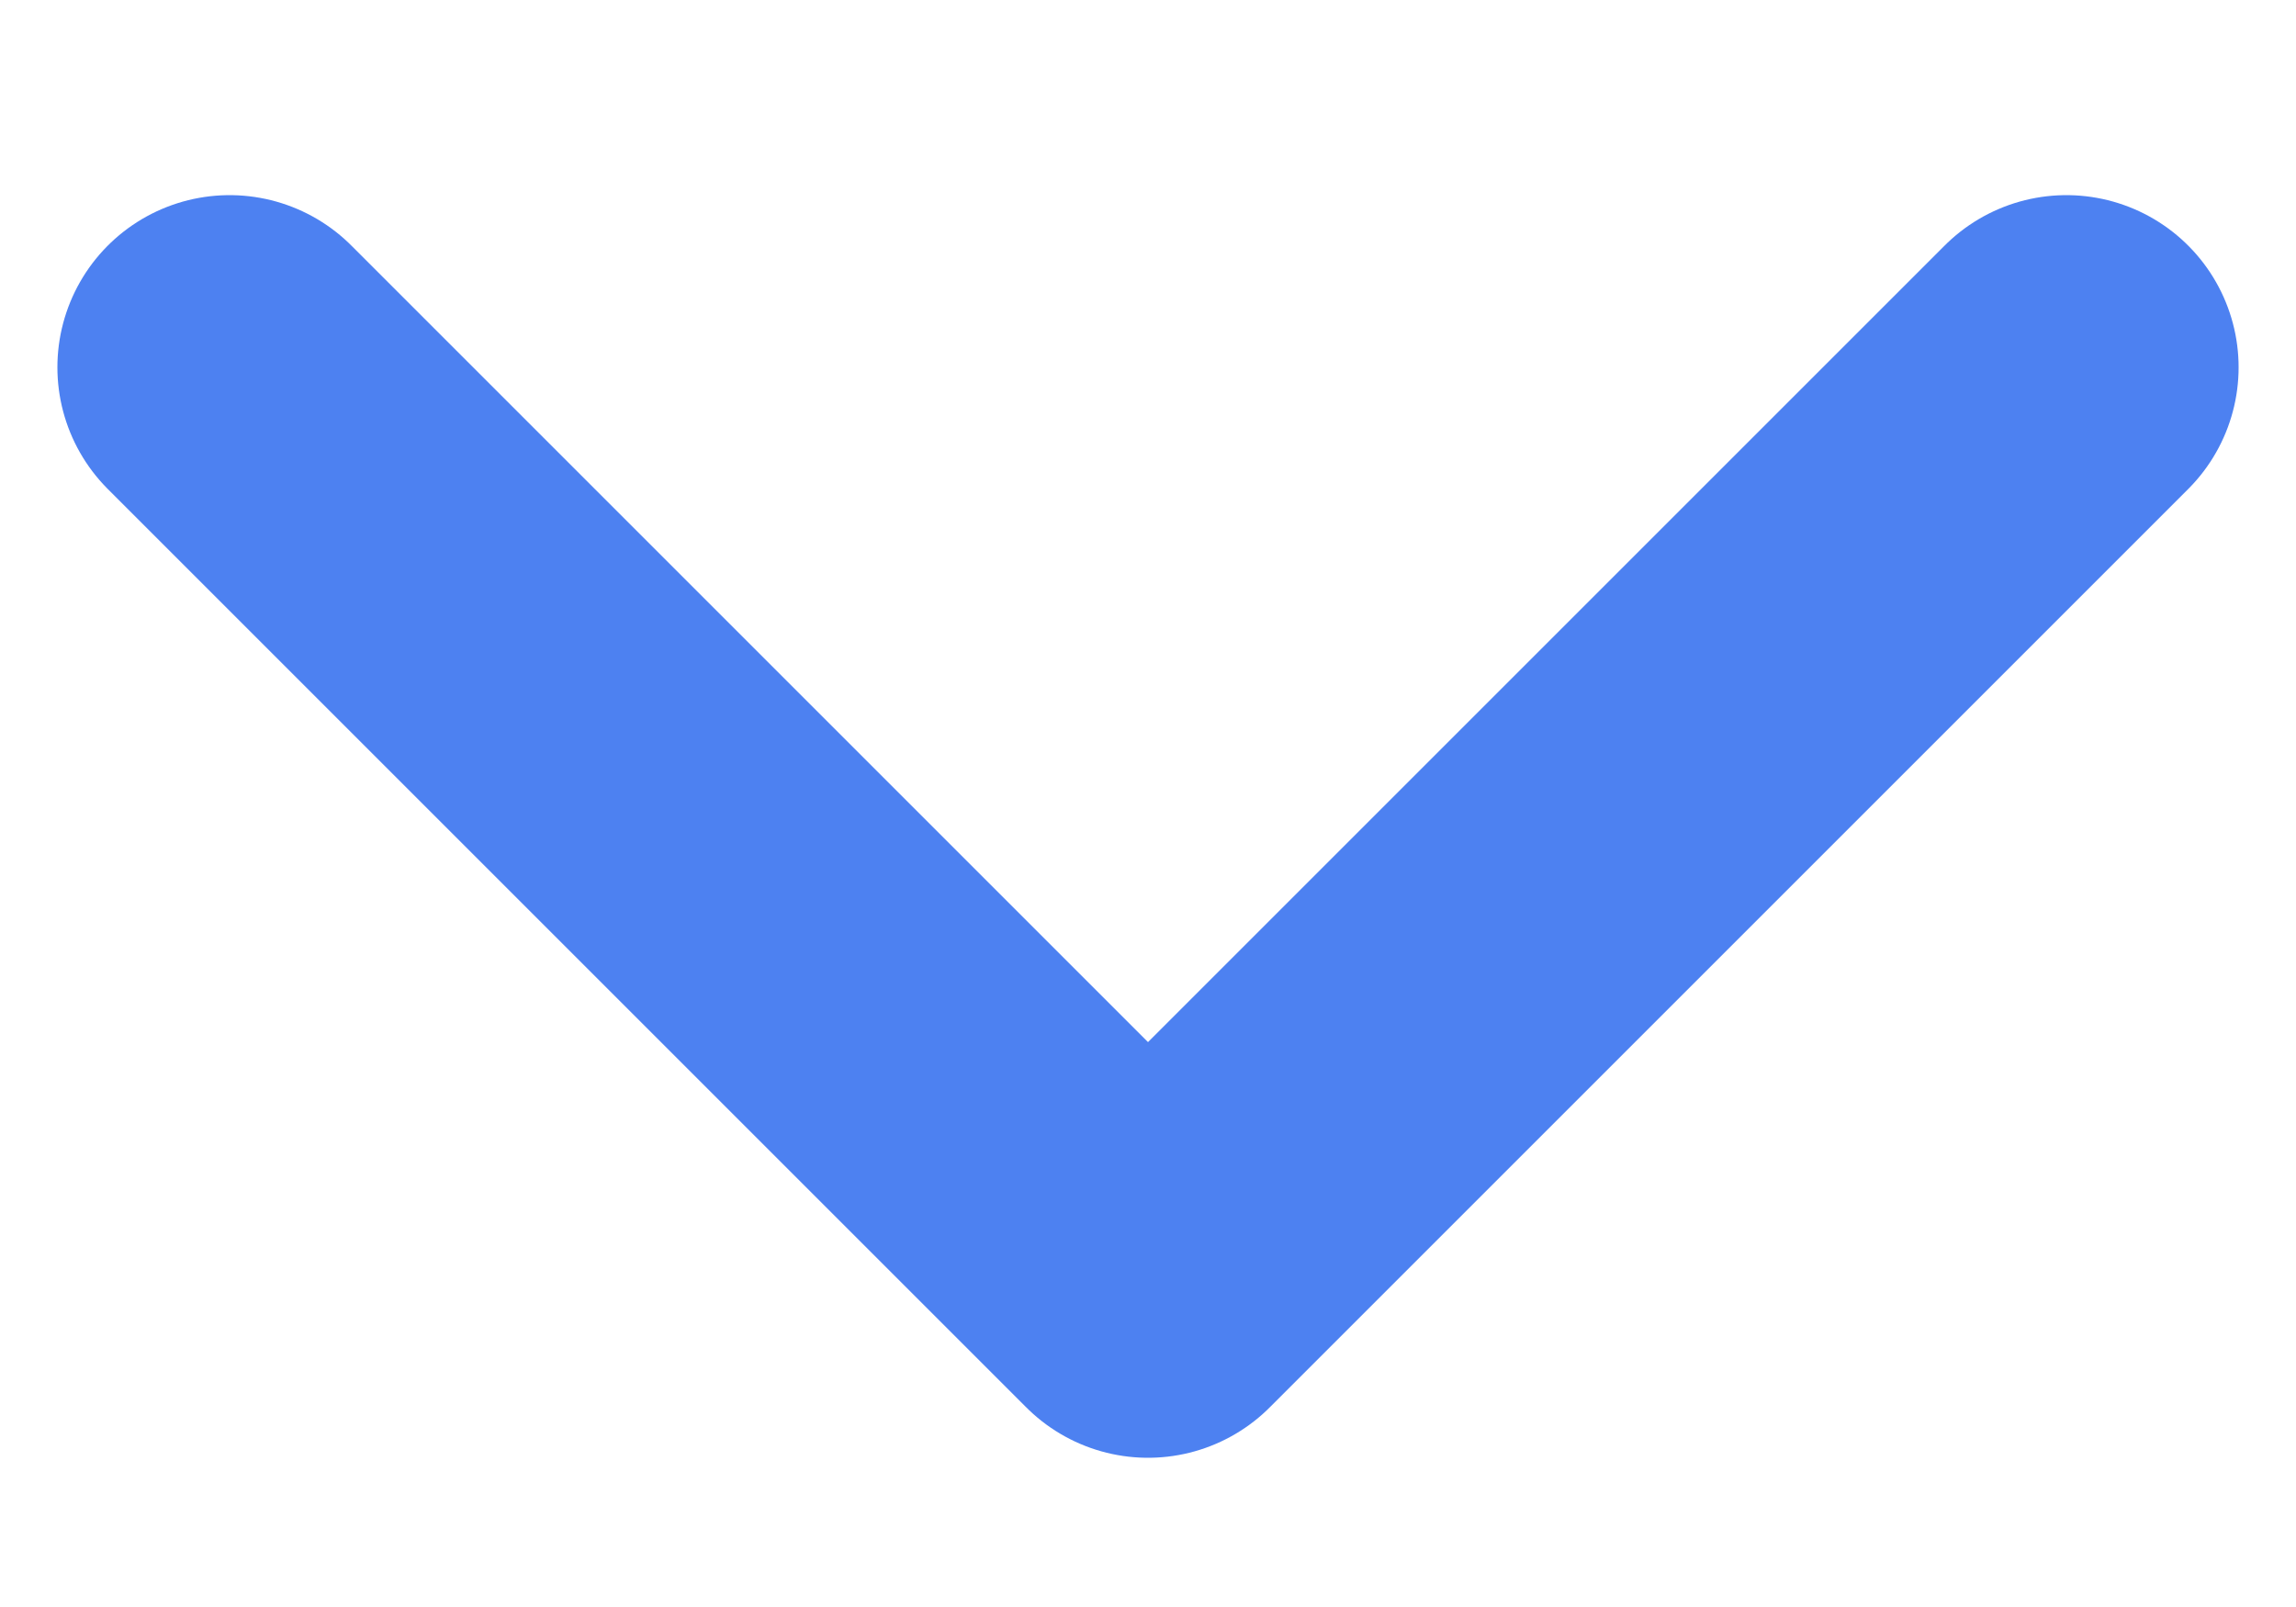
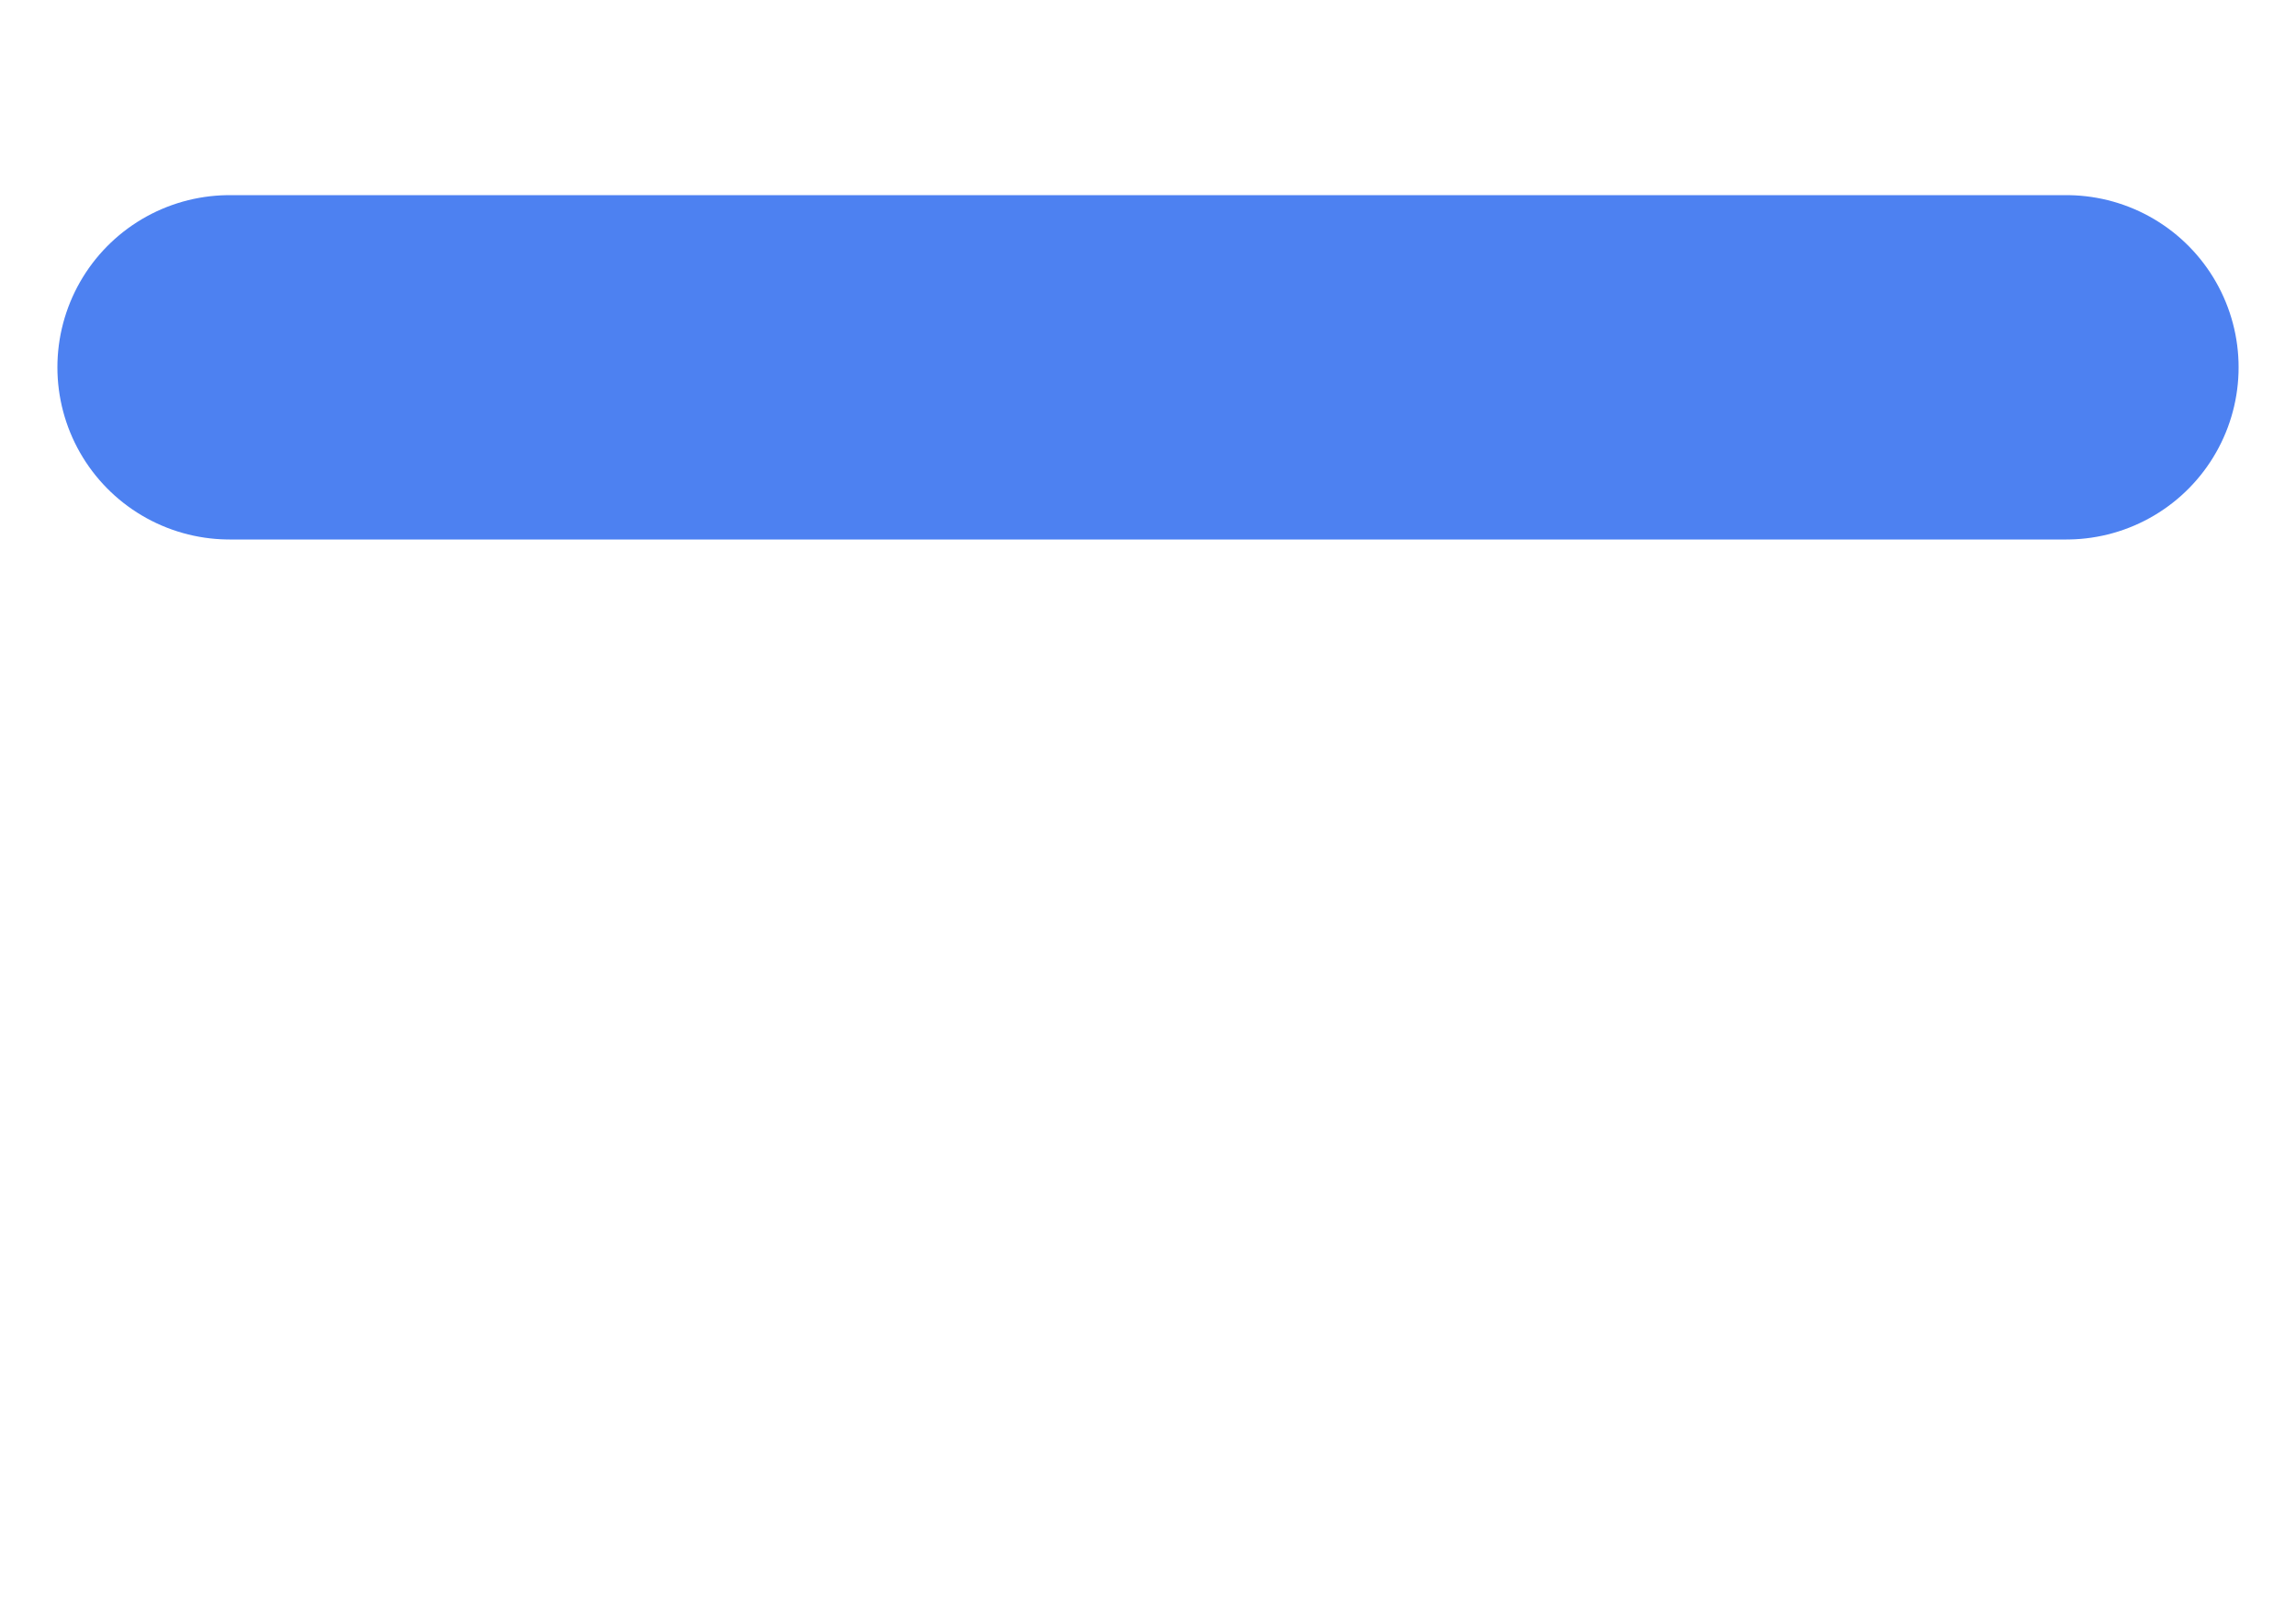
<svg xmlns="http://www.w3.org/2000/svg" width="10" height="7" viewBox="0 0 10 7" fill="none">
-   <path d="M1 1.6L5 5.6L9 1.6" stroke="#4D81F1" stroke-width="1.5" stroke-linecap="round" stroke-linejoin="round" />
+   <path d="M1 1.6L9 1.6" stroke="#4D81F1" stroke-width="1.5" stroke-linecap="round" stroke-linejoin="round" />
</svg>